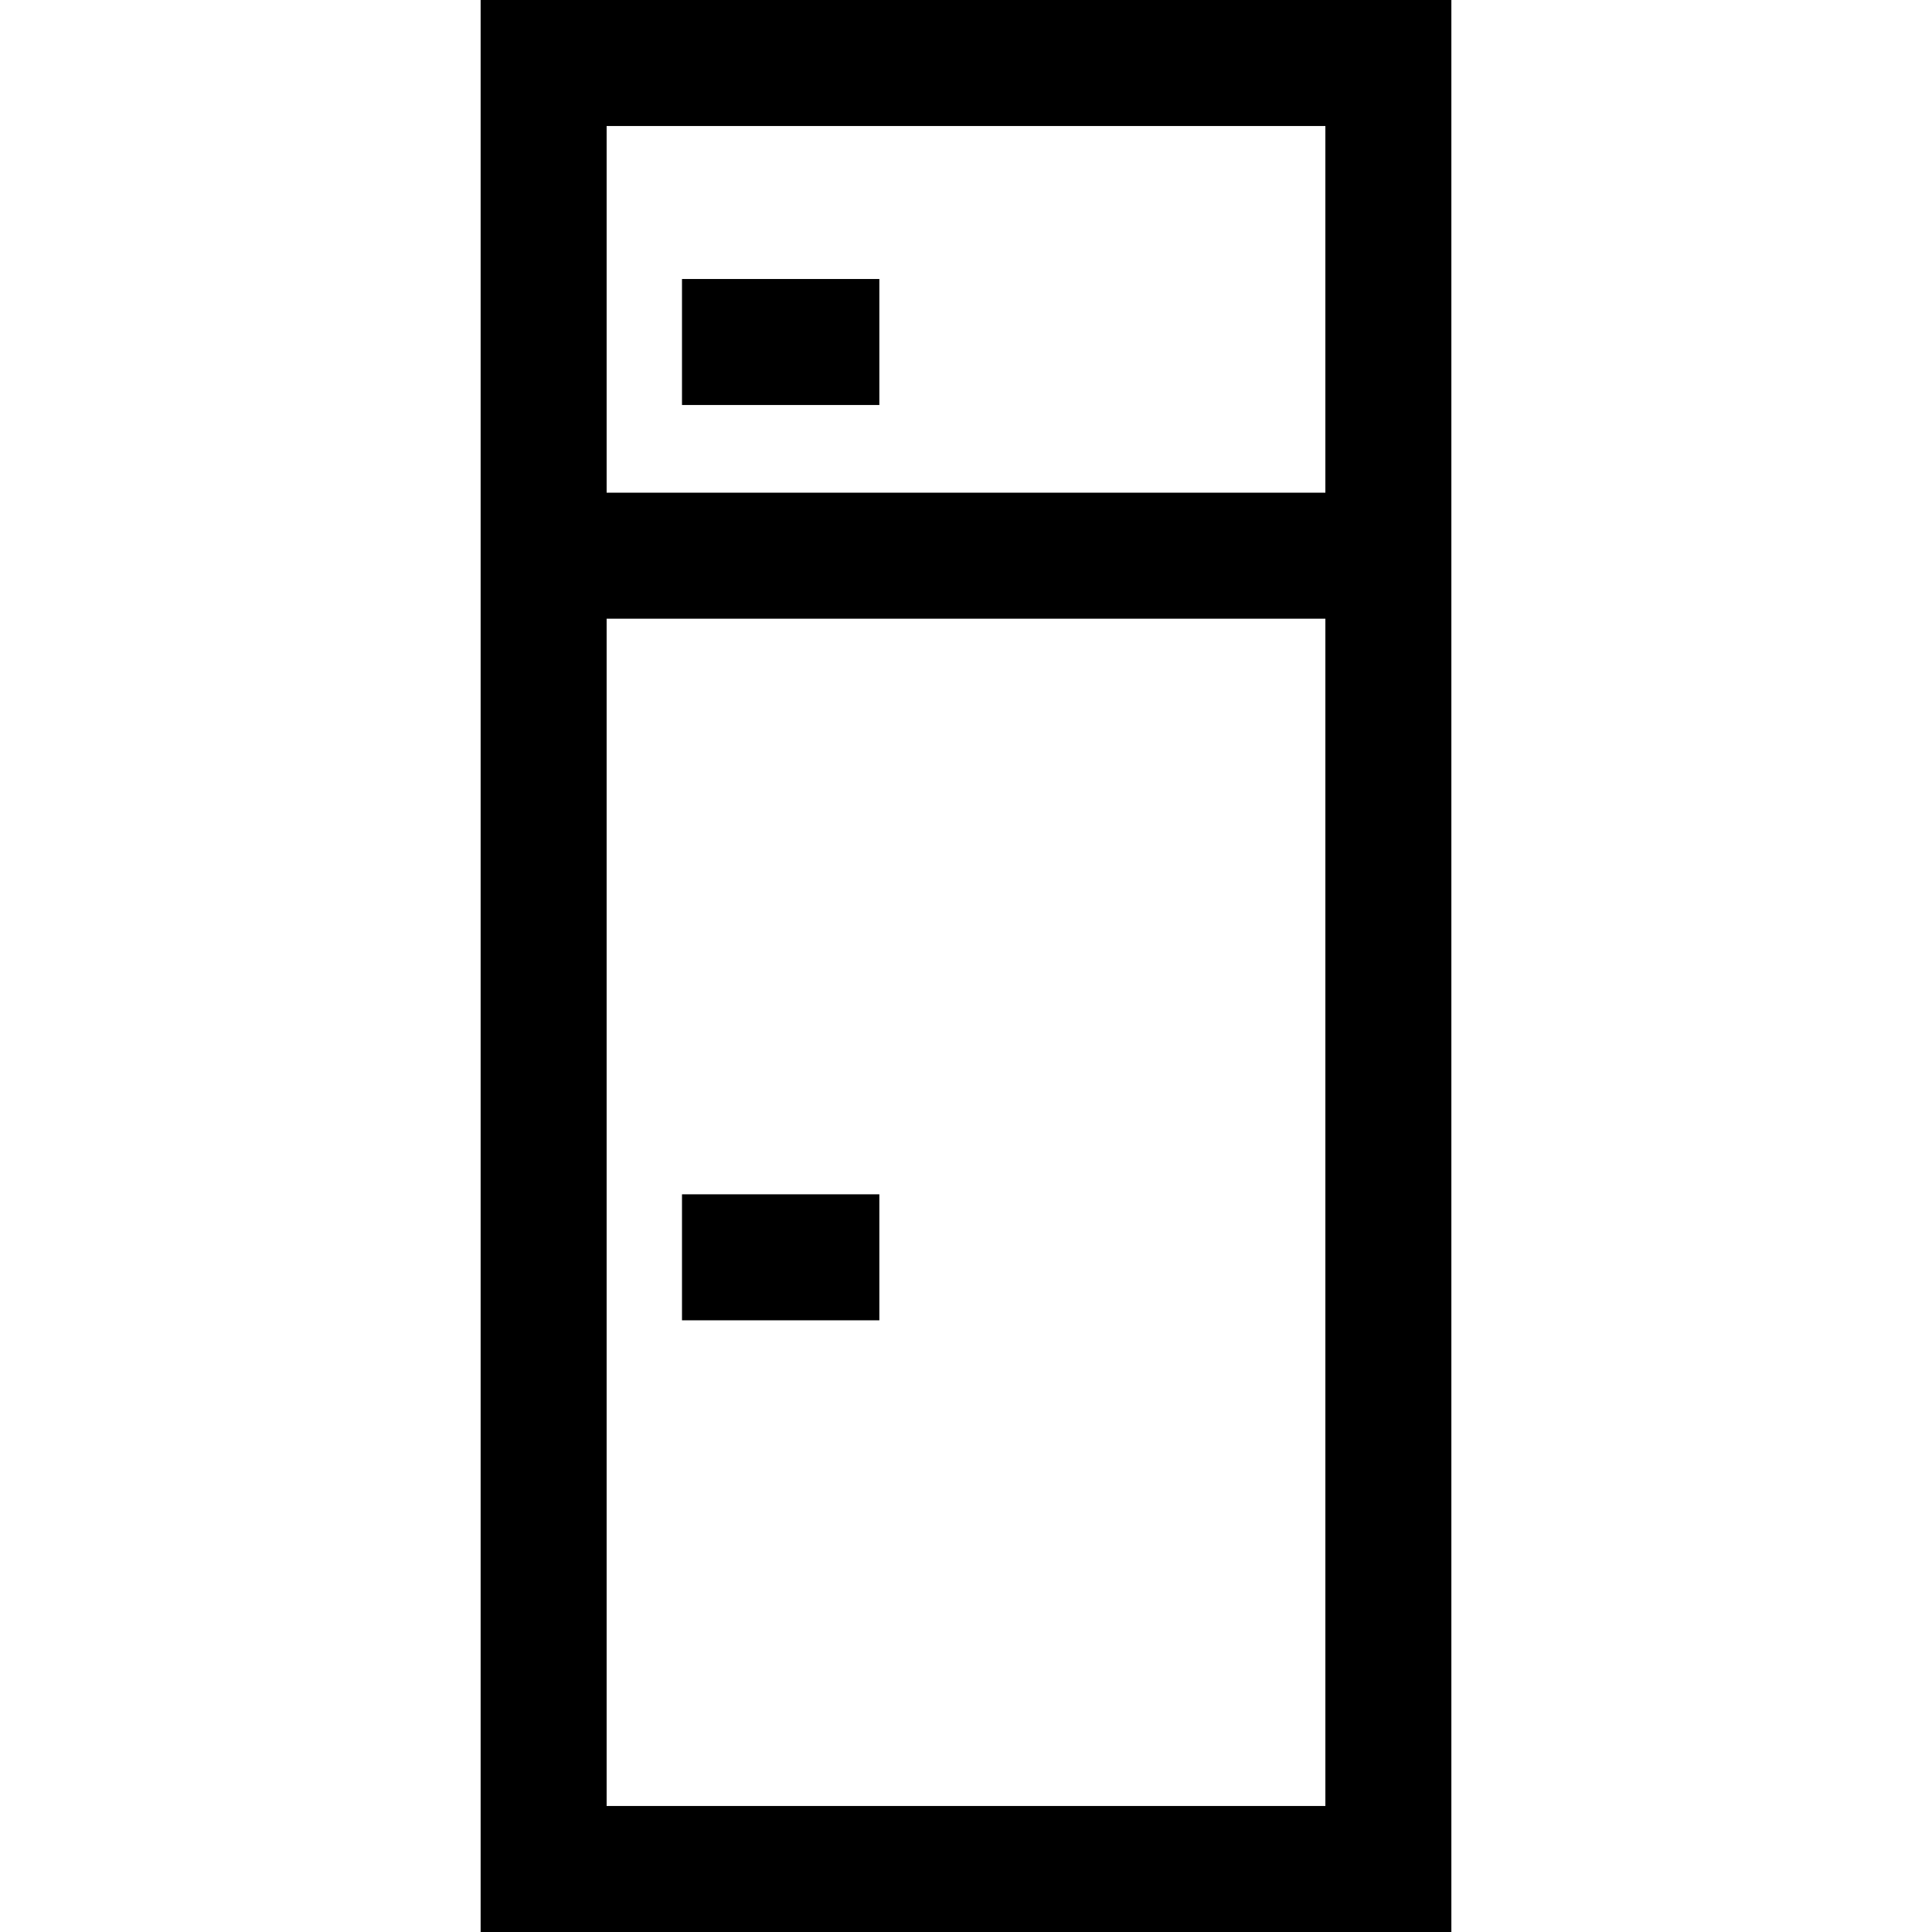
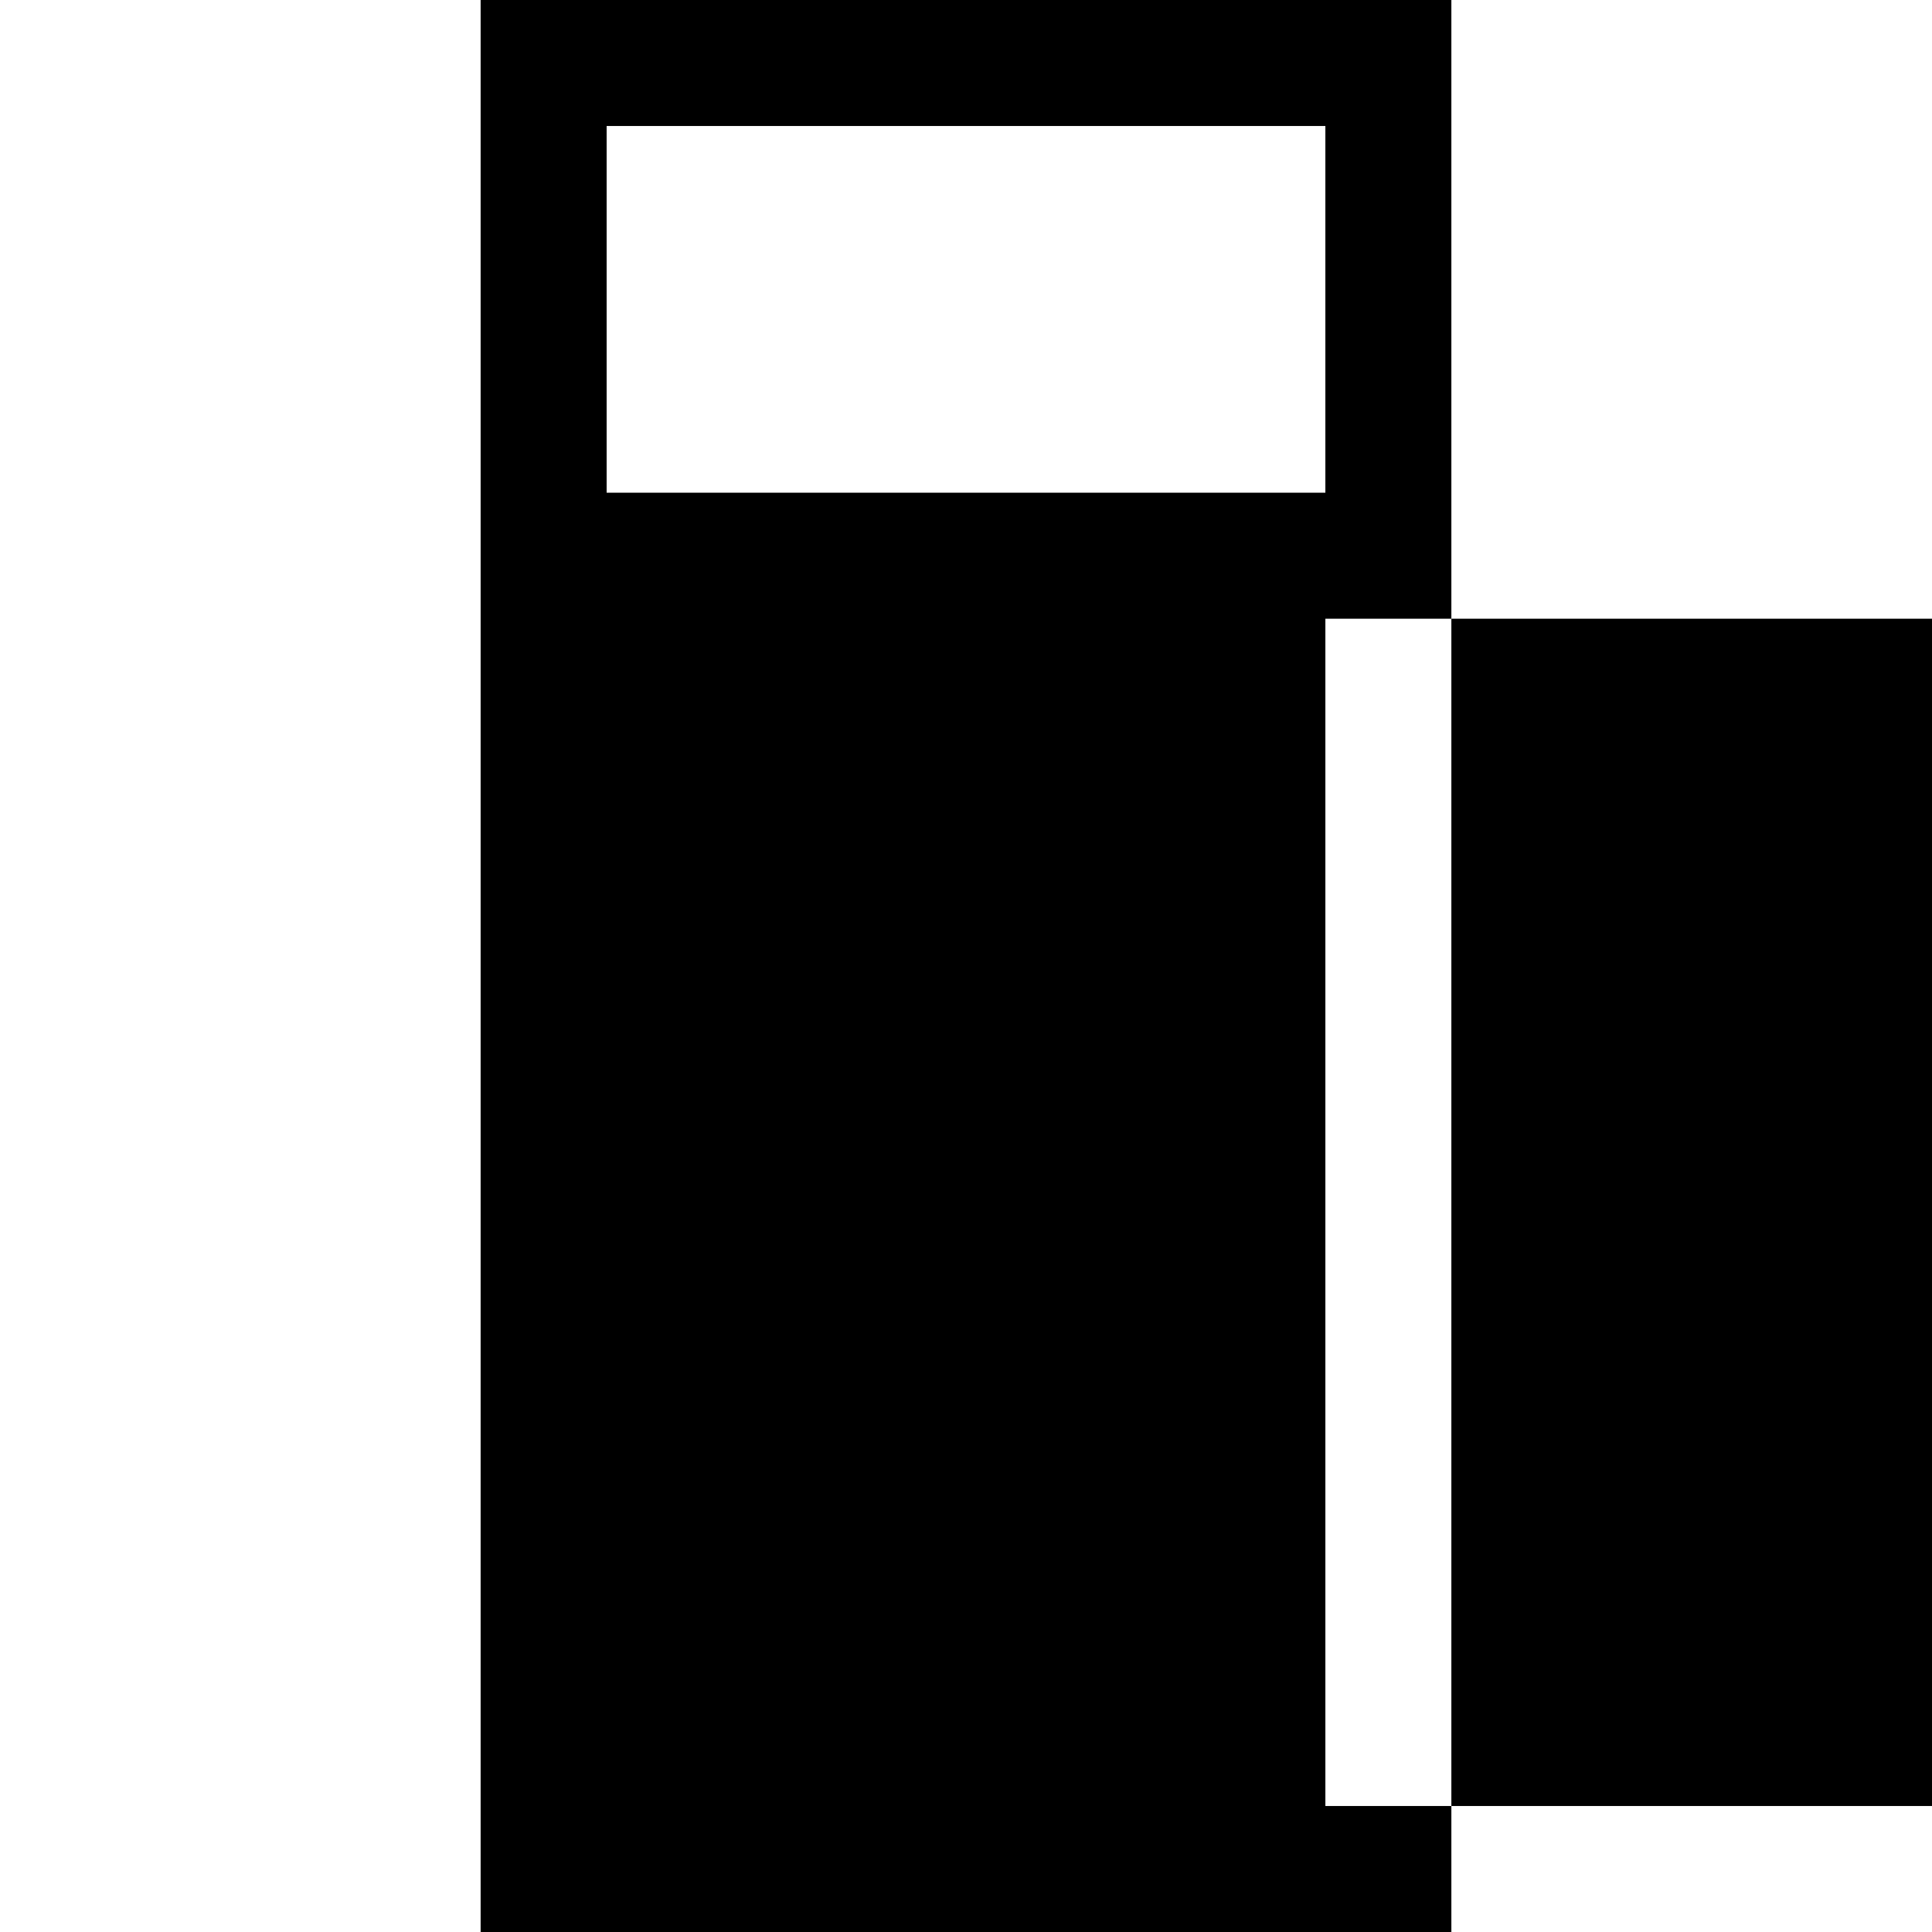
<svg xmlns="http://www.w3.org/2000/svg" fill="#000000" version="1.1" id="Layer_1" viewBox="0 0 512 512" xml:space="preserve">
  <g>
    <g>
      <g>
-         <path d="M127.372,0v512h257.255V0H127.372z M160.764,33.391h190.473v97.181H160.764V33.391z M351.238,478.609H160.764V163.964     h190.474V478.609z" />
-         <rect x="180.736" y="316.505" width="52.301" height="33.391" />
-         <rect x="180.736" y="73.939" width="52.301" height="33.391" />
+         <path d="M127.372,0v512h257.255V0H127.372z M160.764,33.391h190.473v97.181H160.764V33.391z M351.238,478.609V163.964     h190.474V478.609z" />
      </g>
    </g>
  </g>
</svg>